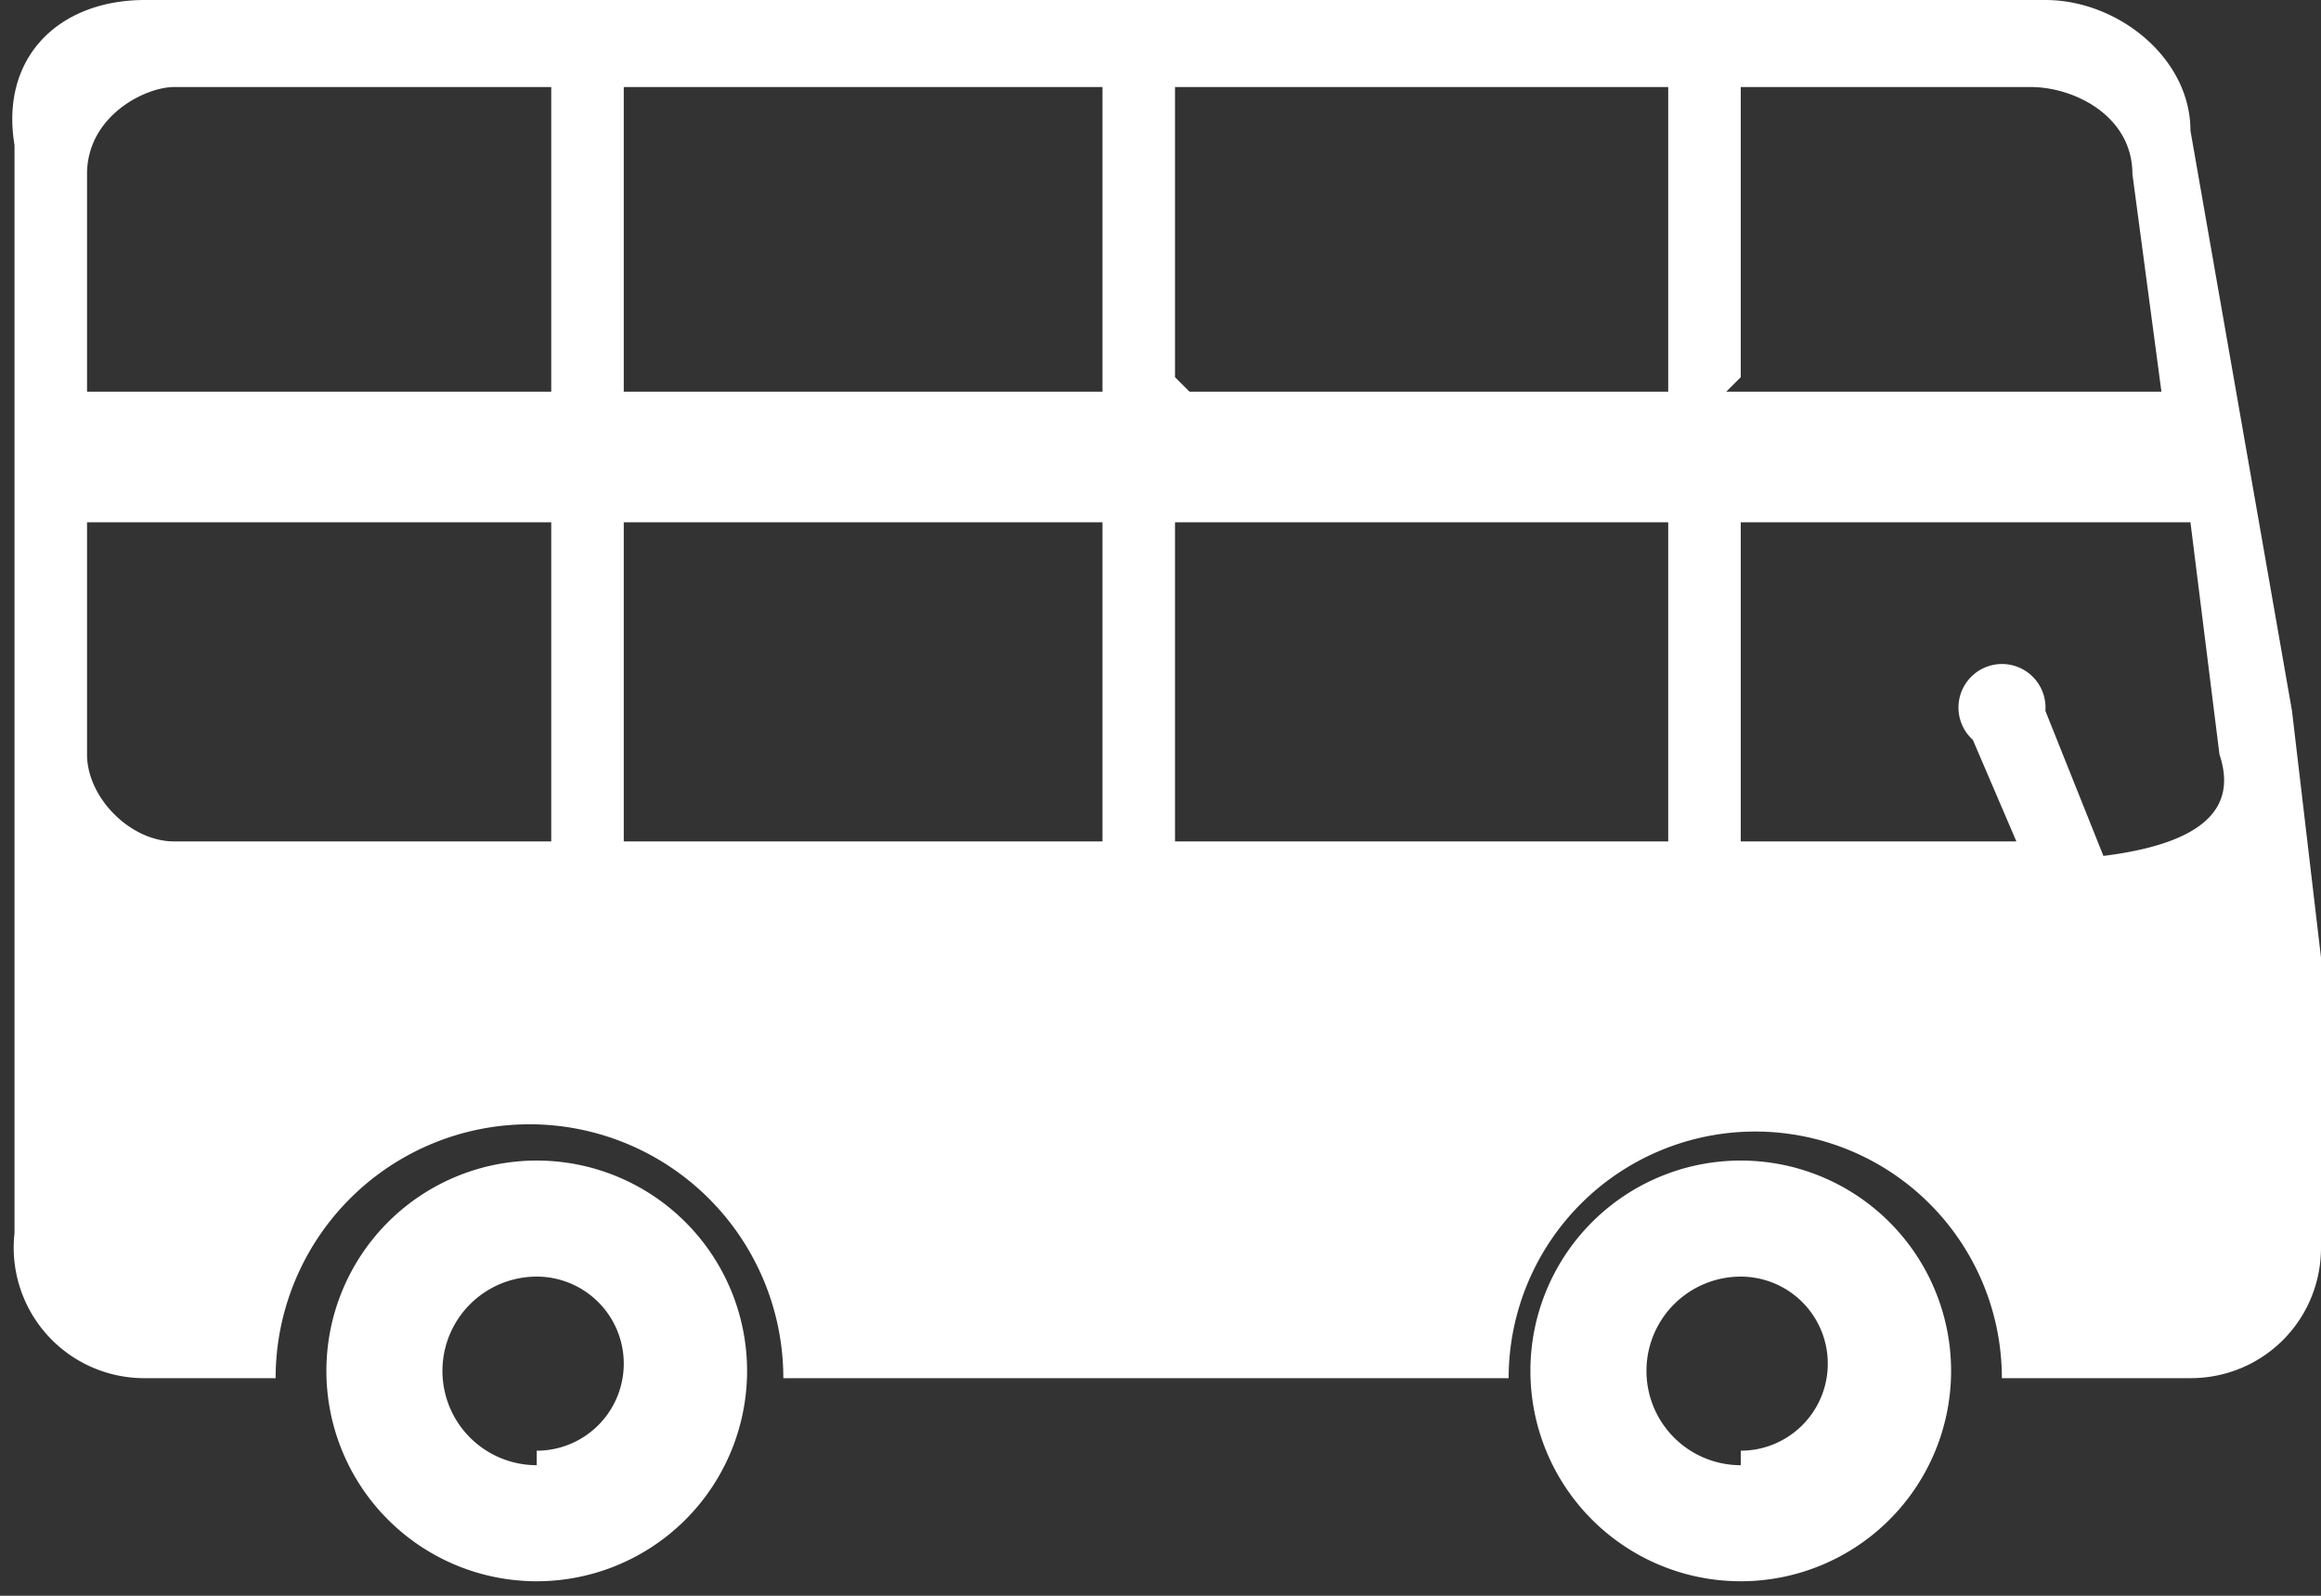
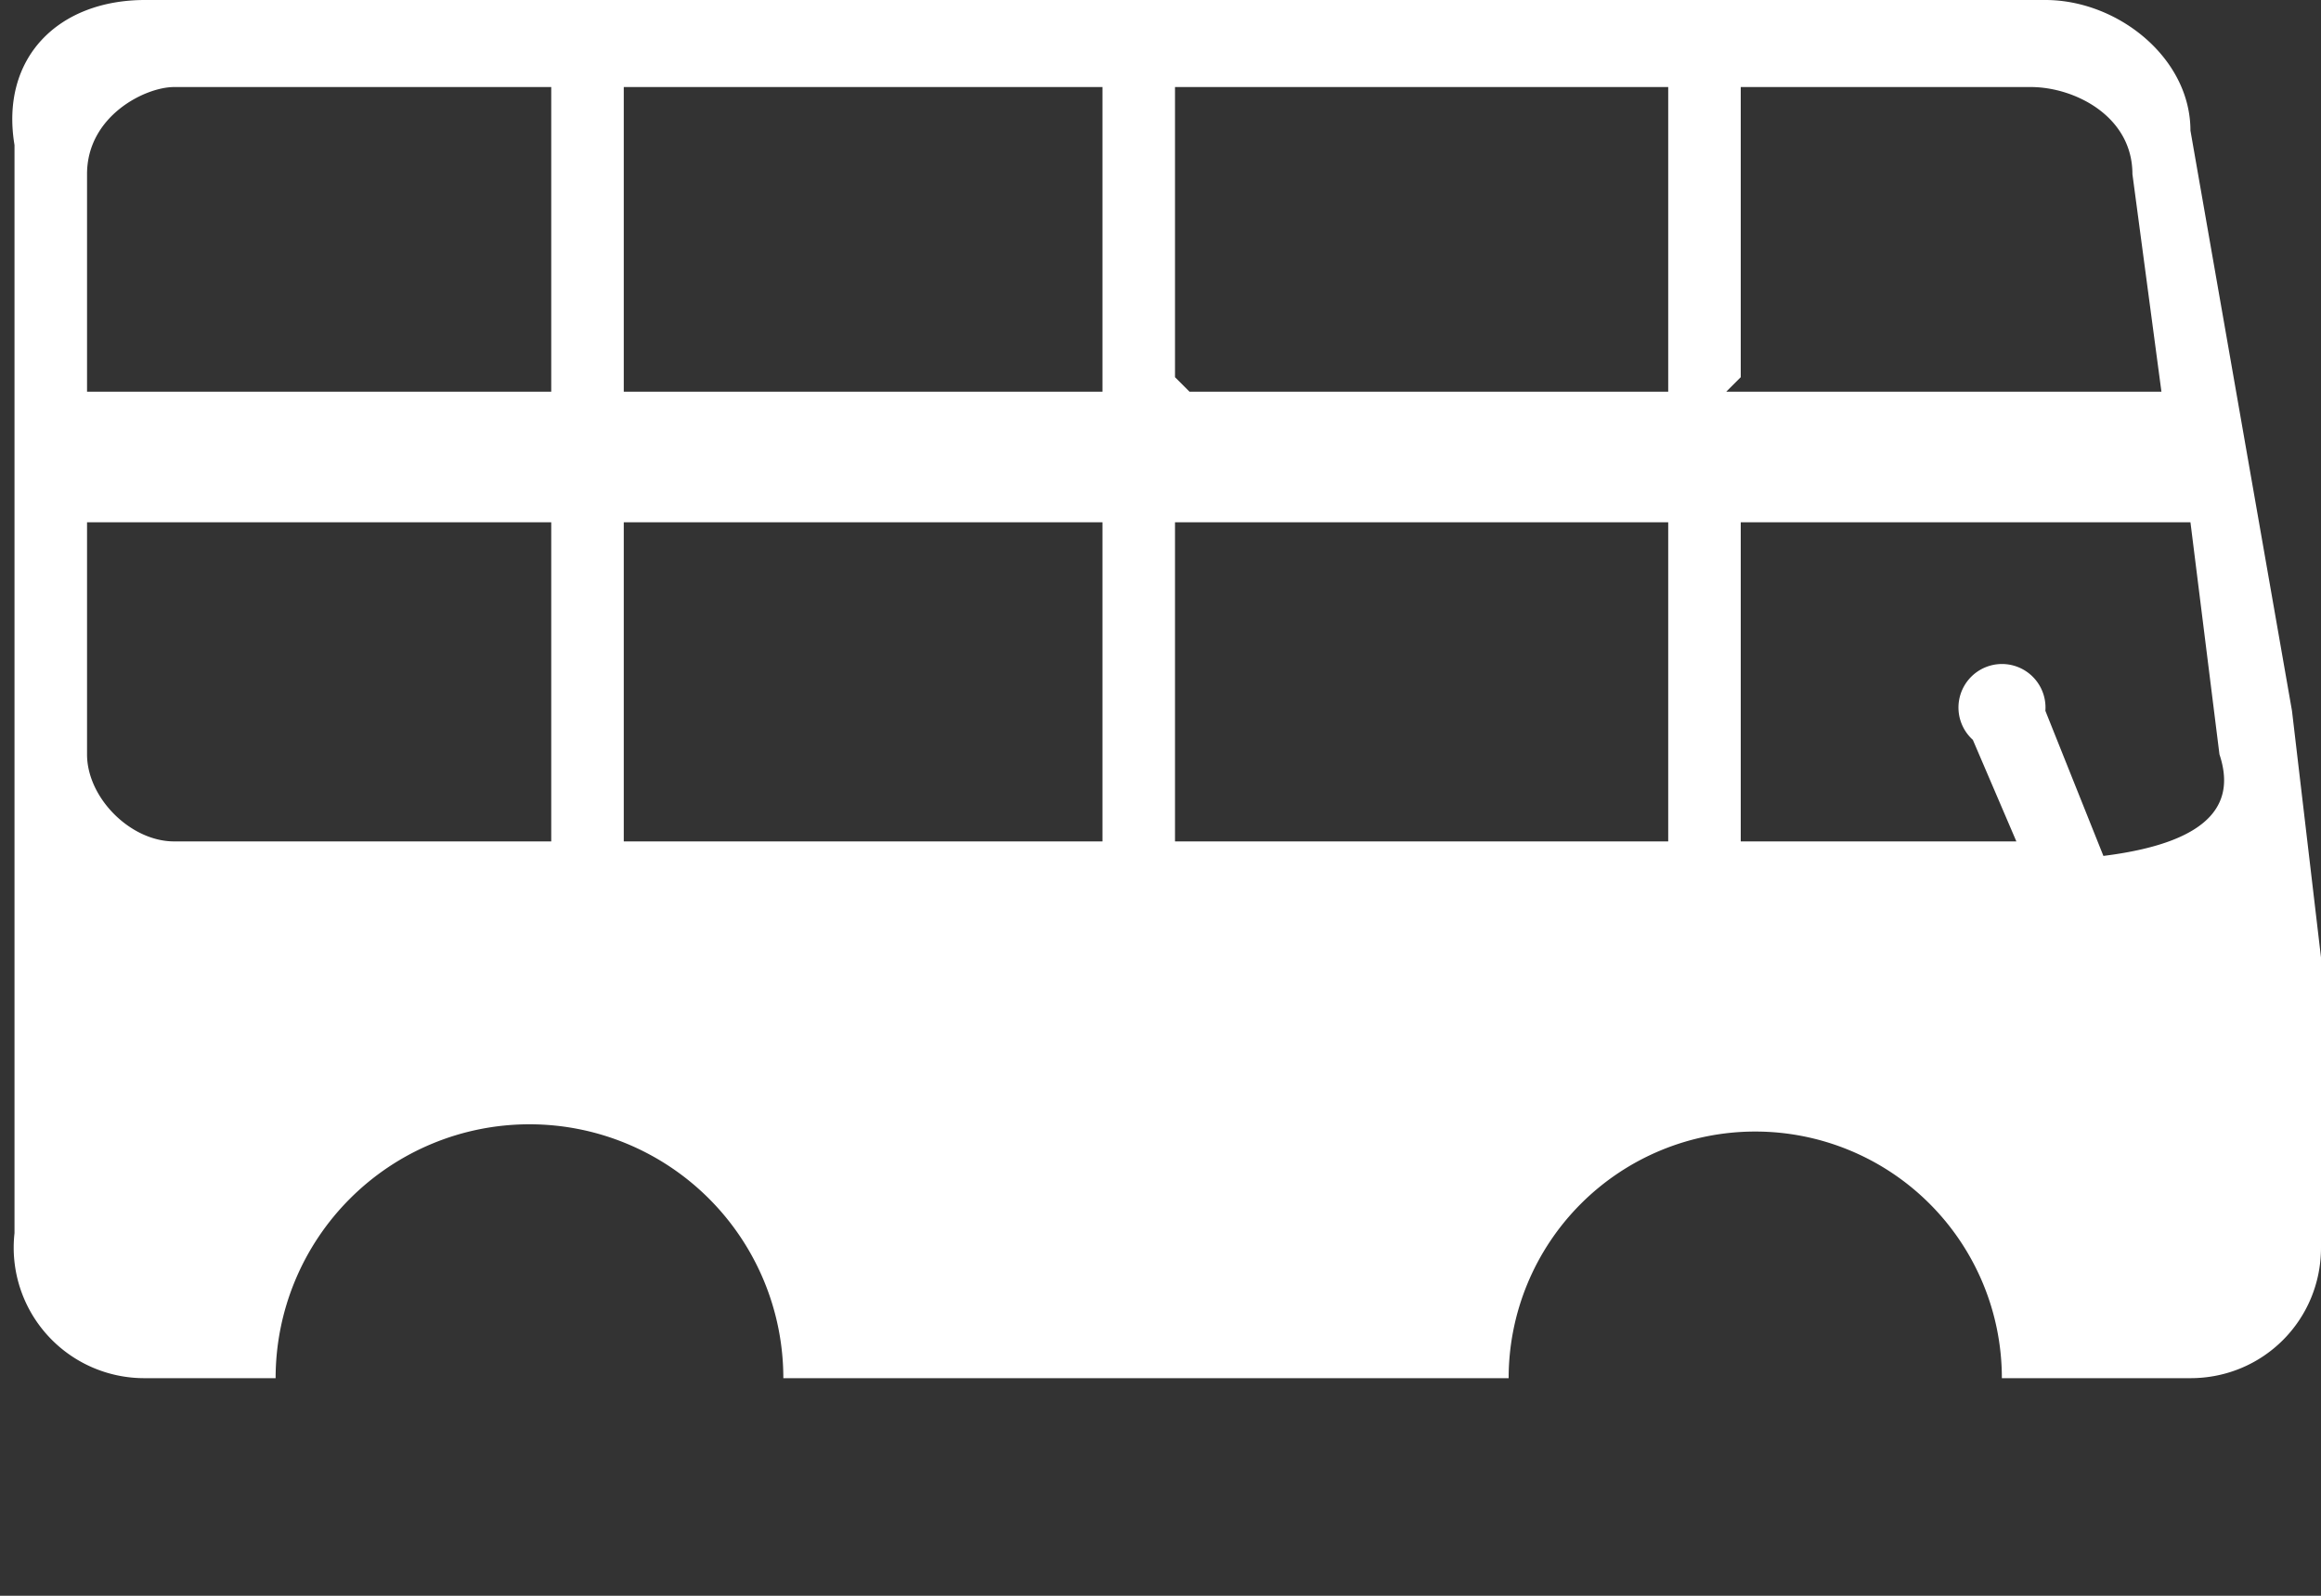
<svg xmlns="http://www.w3.org/2000/svg" viewBox="0 0 16 11">
  <rect x="0" y="0" width="16" height="11" fill="#333333" stroke="none" />
  <defs />
  <g fill="#FFF" fill-rule="nonzero">
-     <path d="M12 8a1.4 1.4 0 110 2.9A1.4 1.4 0 0112 8zm0 2a.6.6 0 100-1.2.6.6 0 000 1.3zM3.7 8a1.4 1.4 0 110 2.9 1.4 1.4 0 010-2.9zm0 2a.6.6 0 100-1.2.6.6 0 000 1.3z" />
    <path d="M.9 0h13.2c.5 0 1 .4 1 .9l.7 4 .2 1.7v2c0 .5-.4.9-.9.9h-1.3a1.7 1.7 0 00-3.4 0h-5a1.7 1.7 0 00-3.5 0H1a.9.9 0 01-.9-1V1C0 .4.4 0 1 0zm11 5.8h2l-.3-.7a.3.3 0 11.5-.2l.4 1c.8-.1.9-.4.8-.7l-.2-1.6H12v2.2zm0-3.1h3l-.2-1.5c0-.4-.4-.6-.7-.6h-2v2zM8.2 5.8h3.3V3.6H8.1v2.2zm0-3.1h3.3V.6H8.1v2zM4.3 5.8h3.3V3.6H4.3v2.2zm0-3.1h3.3V.6H4.3v2zM.6 5.2c0 .3.3.6.6.6h2.6V3.6H.6v1.6zm0-2.5h3.2V.6H1.2C1 .6.6.8.6 1.2v1.5z" />
  </g>
</svg>